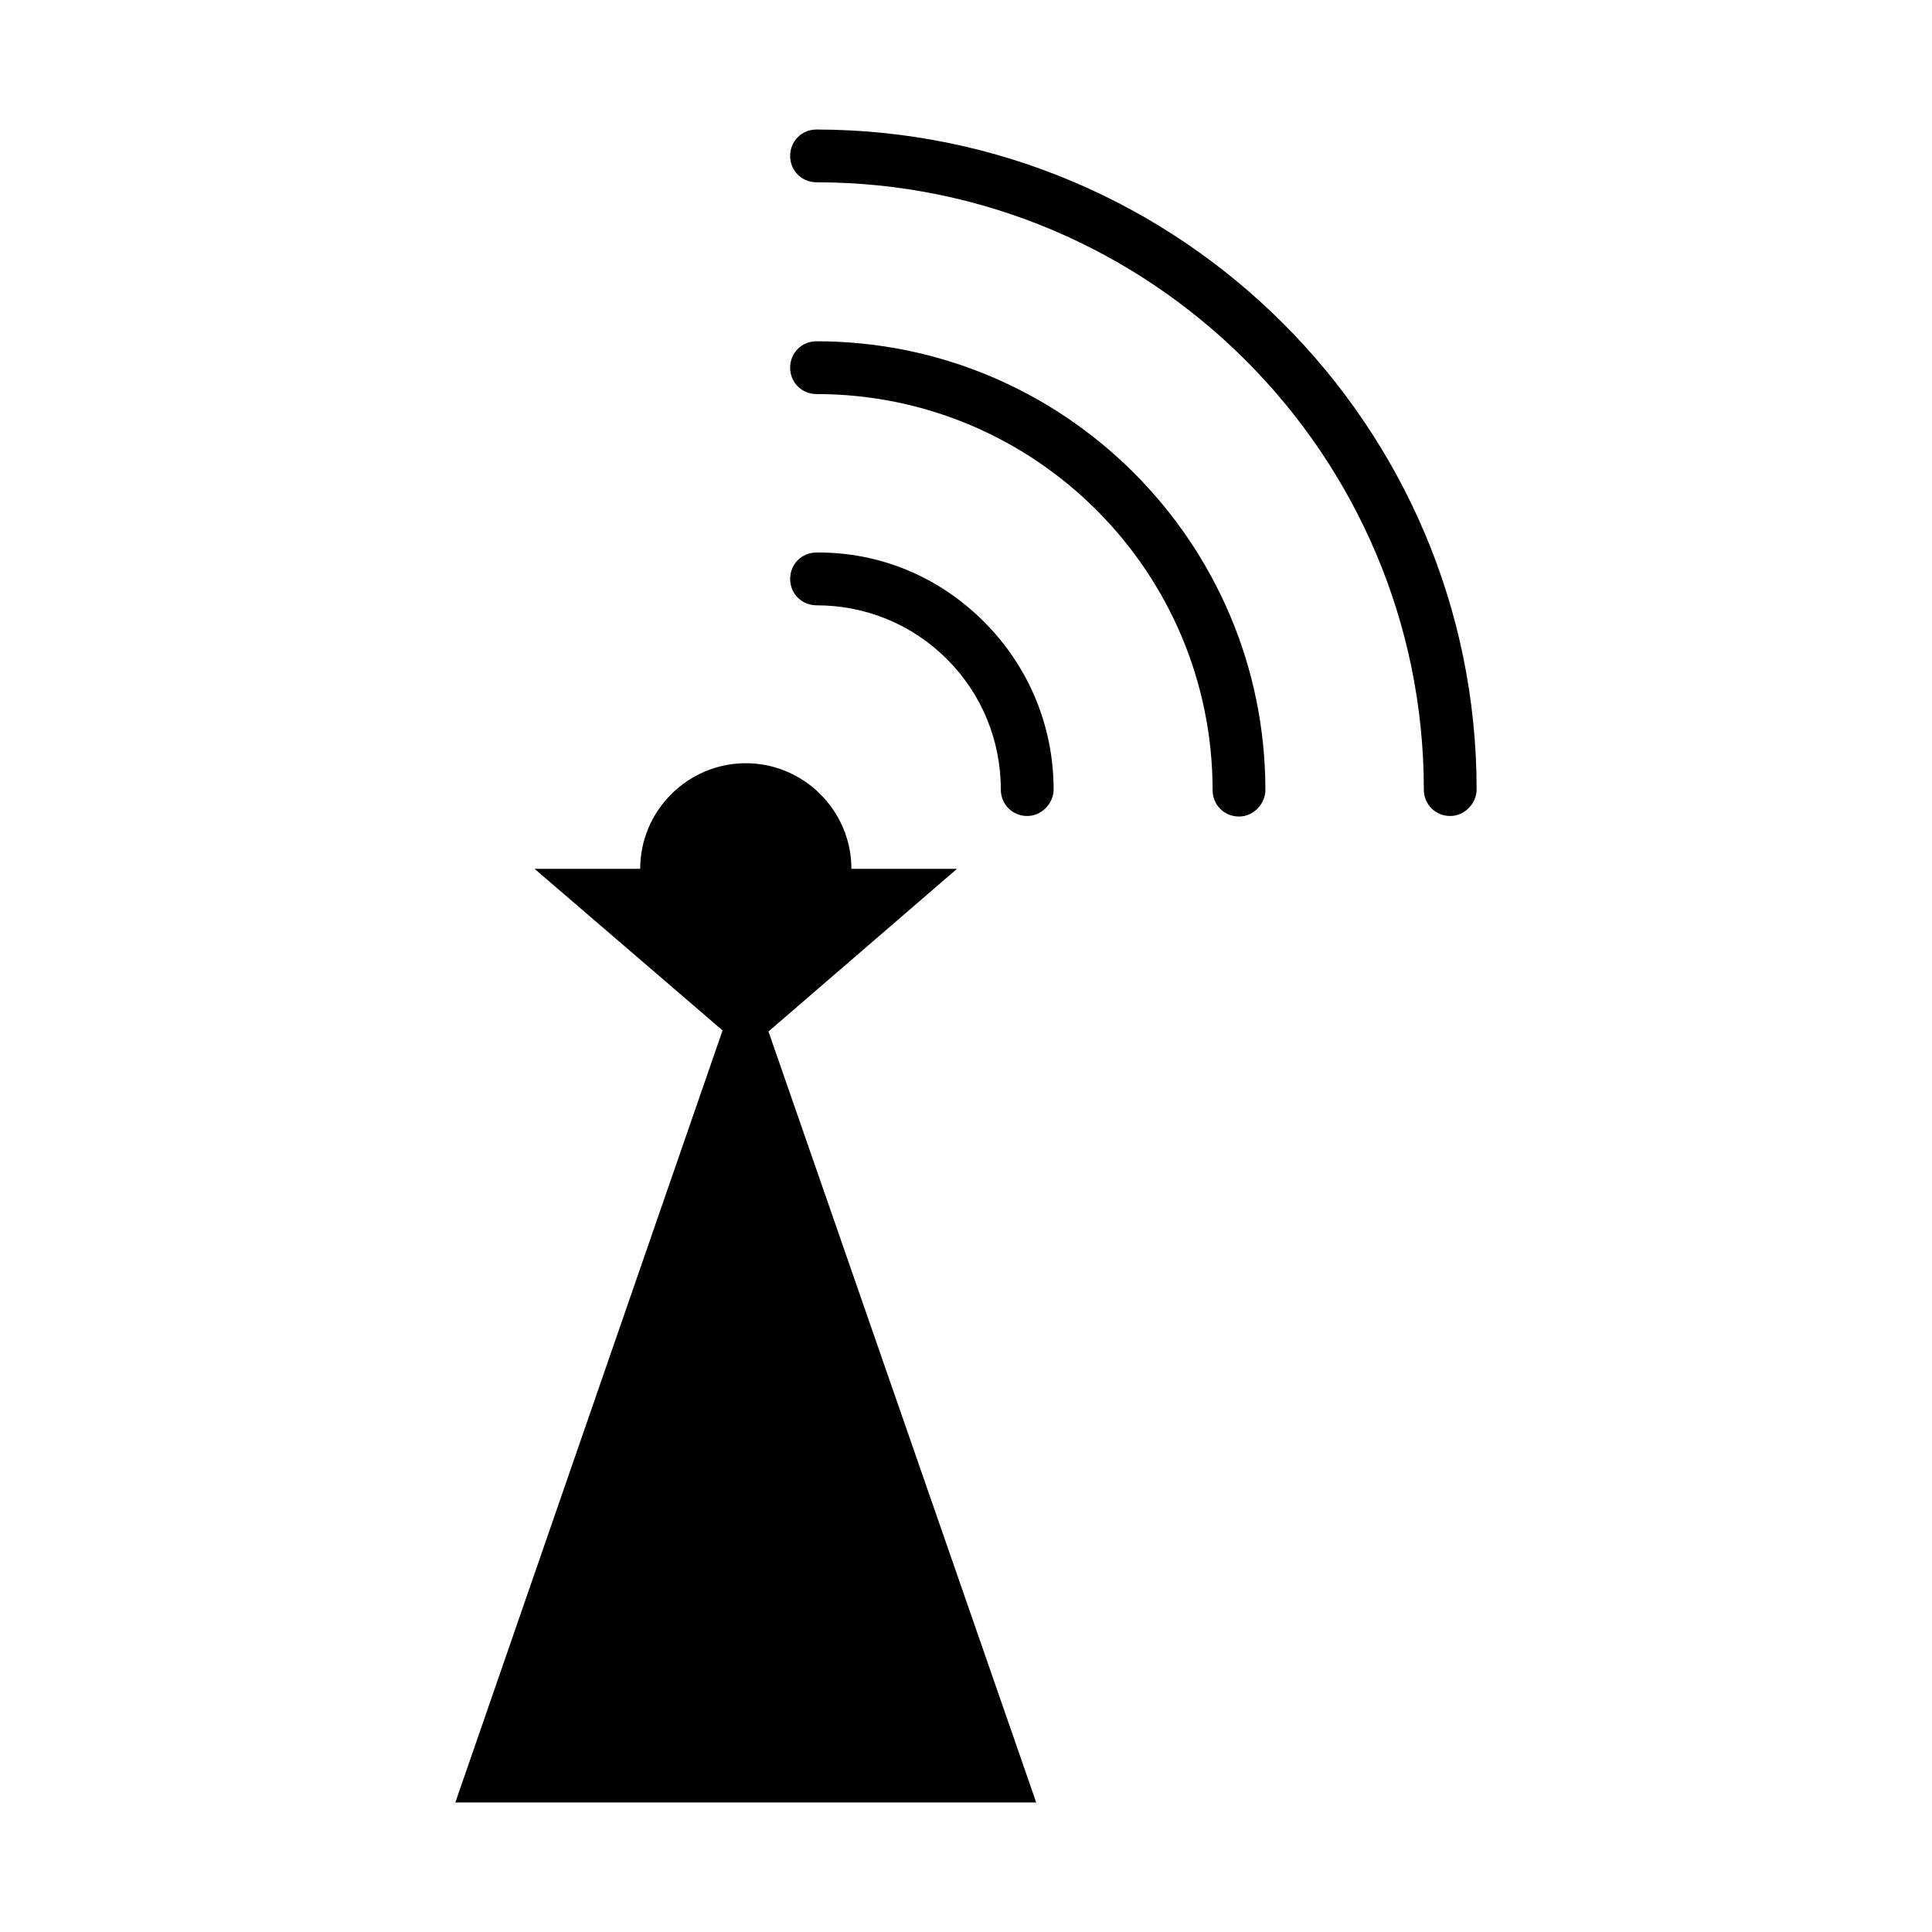
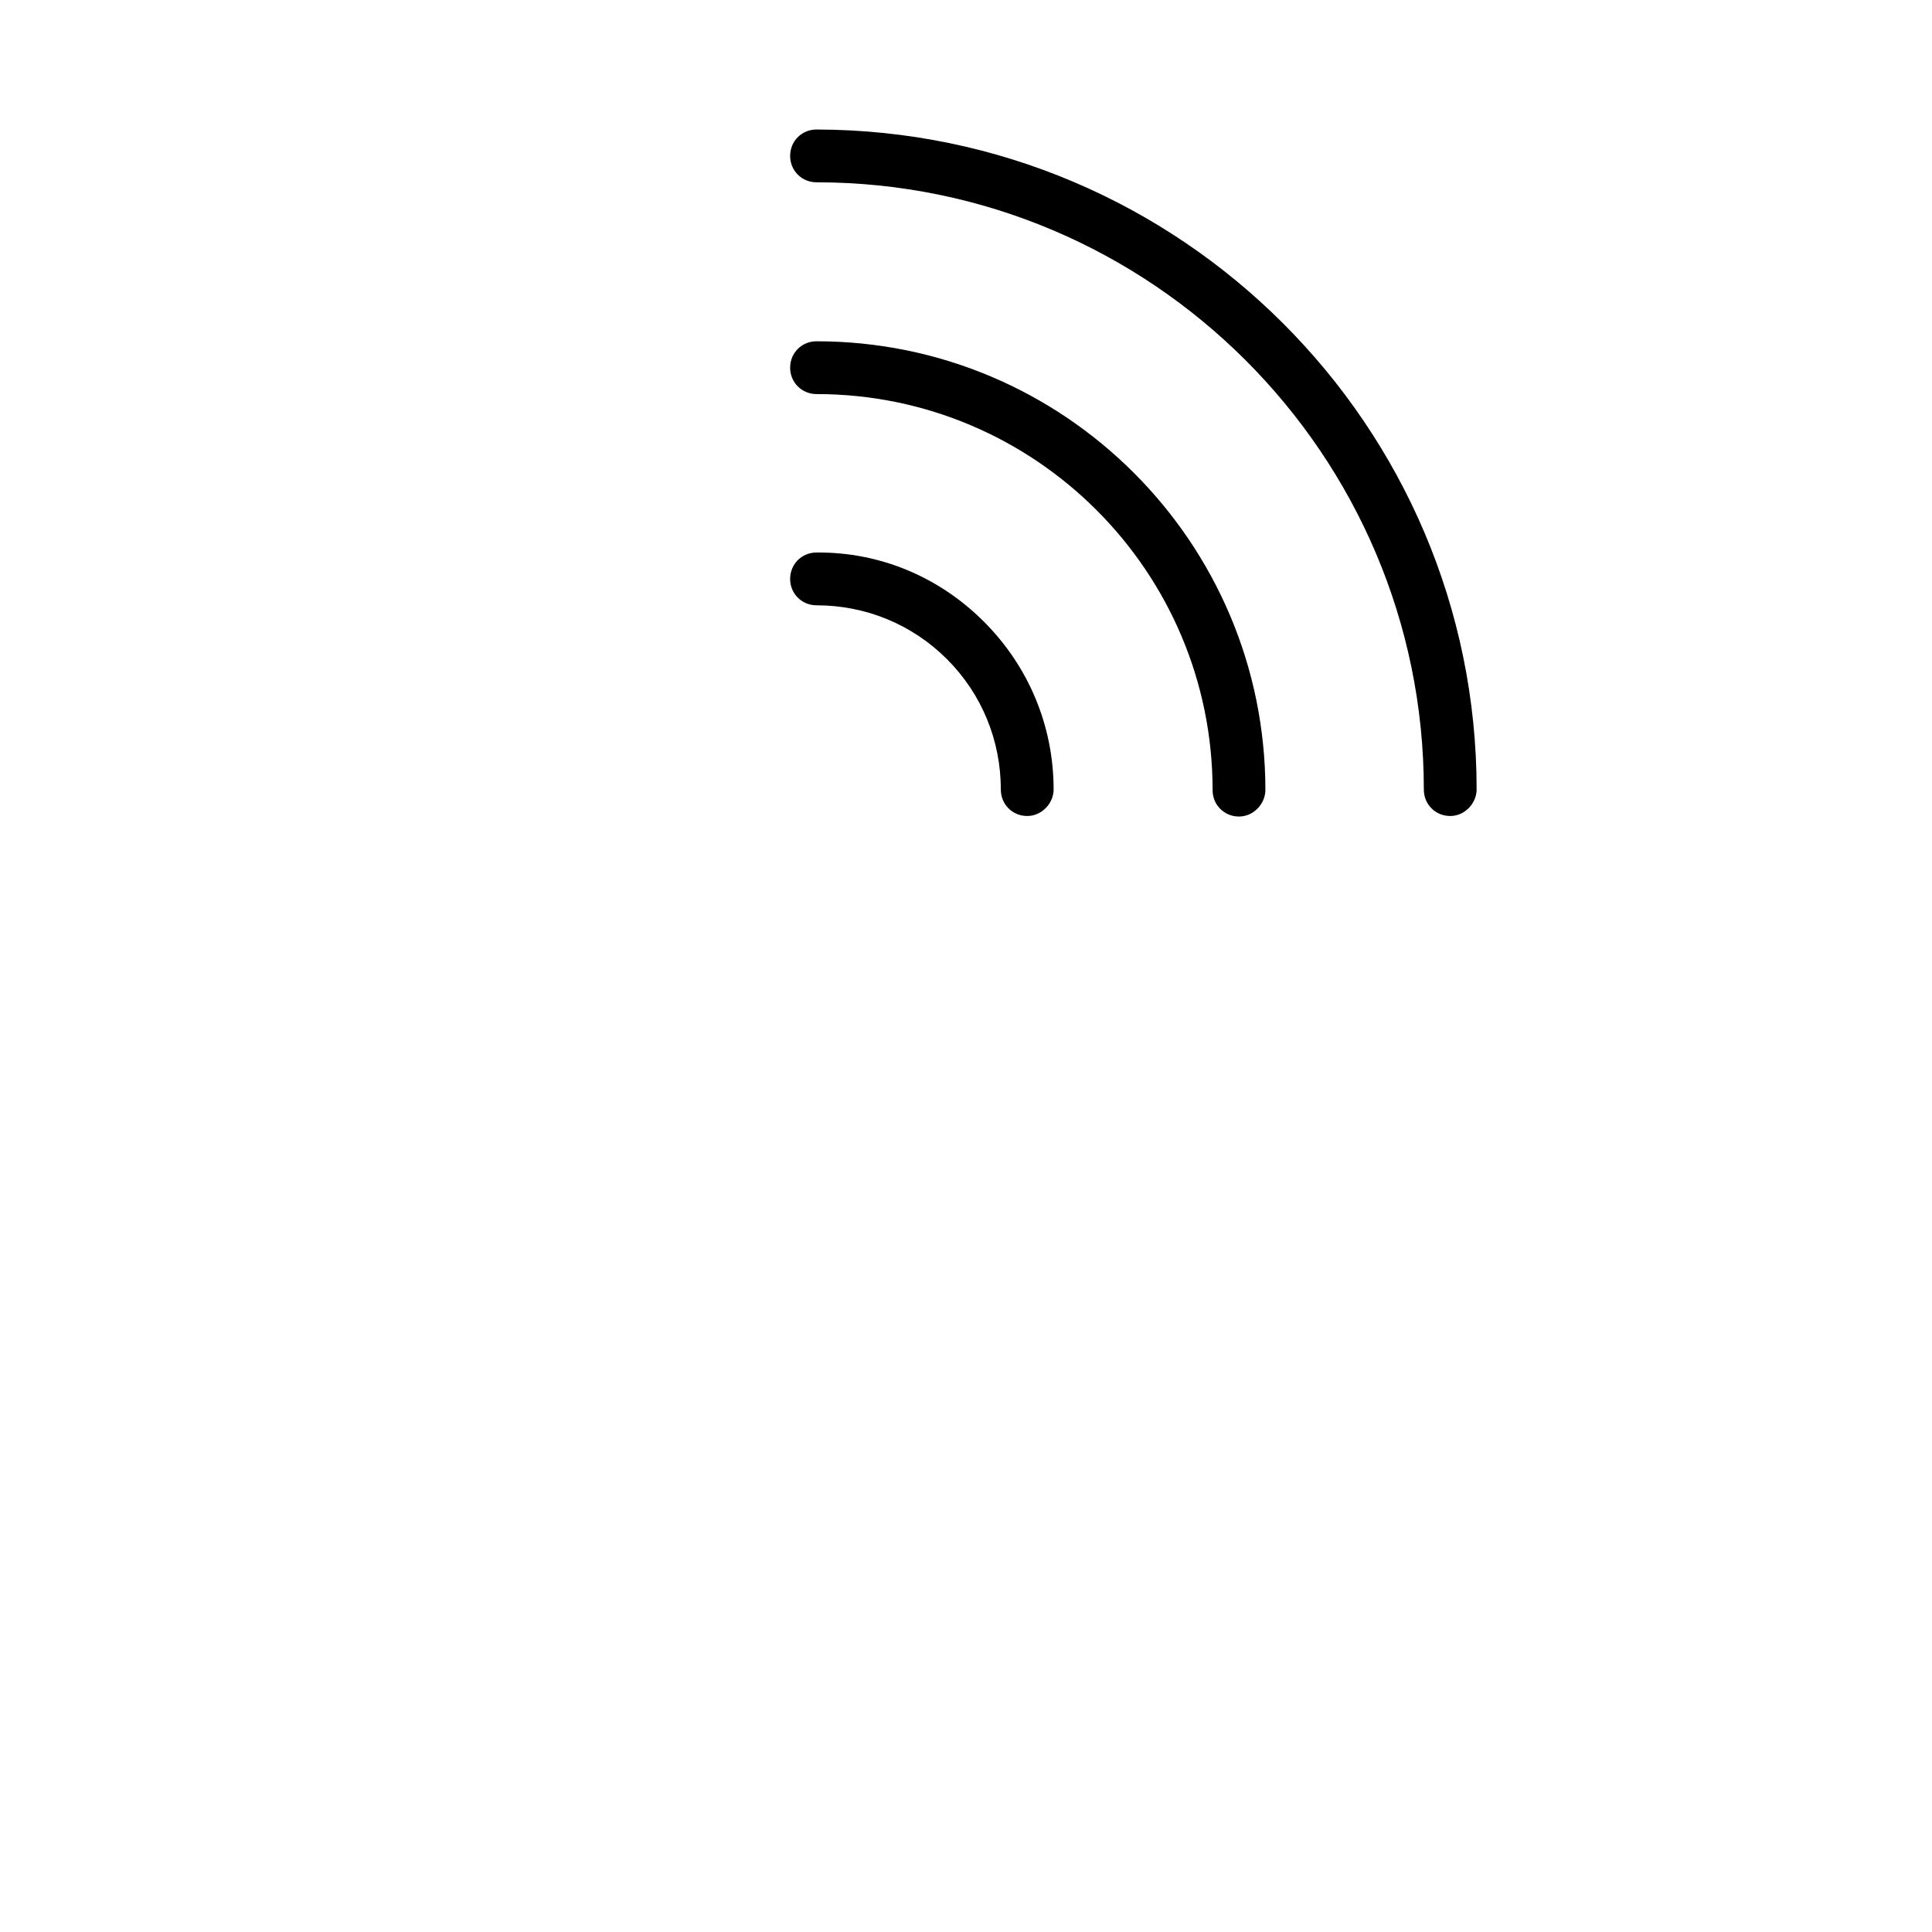
<svg xmlns="http://www.w3.org/2000/svg" fill="#000000" width="800px" height="800px" version="1.1" viewBox="144 144 512 512">
  <g>
    <path d="m360.39 178.32c-3.918 0-6.996 3.078-6.996 6.996 0 3.918 3.078 6.996 6.996 6.996 88.727 0 160.94 72.211 160.94 160.94 0 3.918 3.078 6.996 6.996 6.996 1.961 0 3.637-0.84 4.898-2.098 1.258-1.258 2.098-3.078 2.098-4.898 0.004-96.422-78.508-174.79-174.93-174.93z" />
    <path d="m360.39 234.44c-3.918 0-6.996 3.078-6.996 6.996s3.078 6.996 6.996 6.996c57.938 0 104.96 47.023 104.96 104.96 0 3.918 3.078 6.996 6.996 6.996 1.961 0 3.637-0.84 4.898-2.098 1.258-1.258 2.098-3.078 2.098-4.898 0-65.633-53.32-118.95-118.95-118.95z" />
    <path d="m360.39 290.42c-3.918 0-6.996 3.078-6.996 6.996s3.078 6.996 6.996 6.996c13.016 0 25.332 5.039 34.566 14.273 9.238 9.238 14.273 21.551 14.273 34.566 0 3.918 3.078 6.996 6.996 6.996 1.961 0 3.637-0.84 4.898-2.098 1.258-1.258 2.098-3.078 2.098-4.898 0-16.793-6.578-32.609-18.473-44.504-11.895-11.891-27.566-18.469-44.359-18.328z" />
-     <path d="m397.62 374.25h-27.988c0-15.395-12.594-27.988-27.988-27.988s-27.988 12.594-27.988 27.988h-27.988l49.82 42.824-70.82 204.6h153.94l-70.953-204.32z" />
  </g>
</svg>